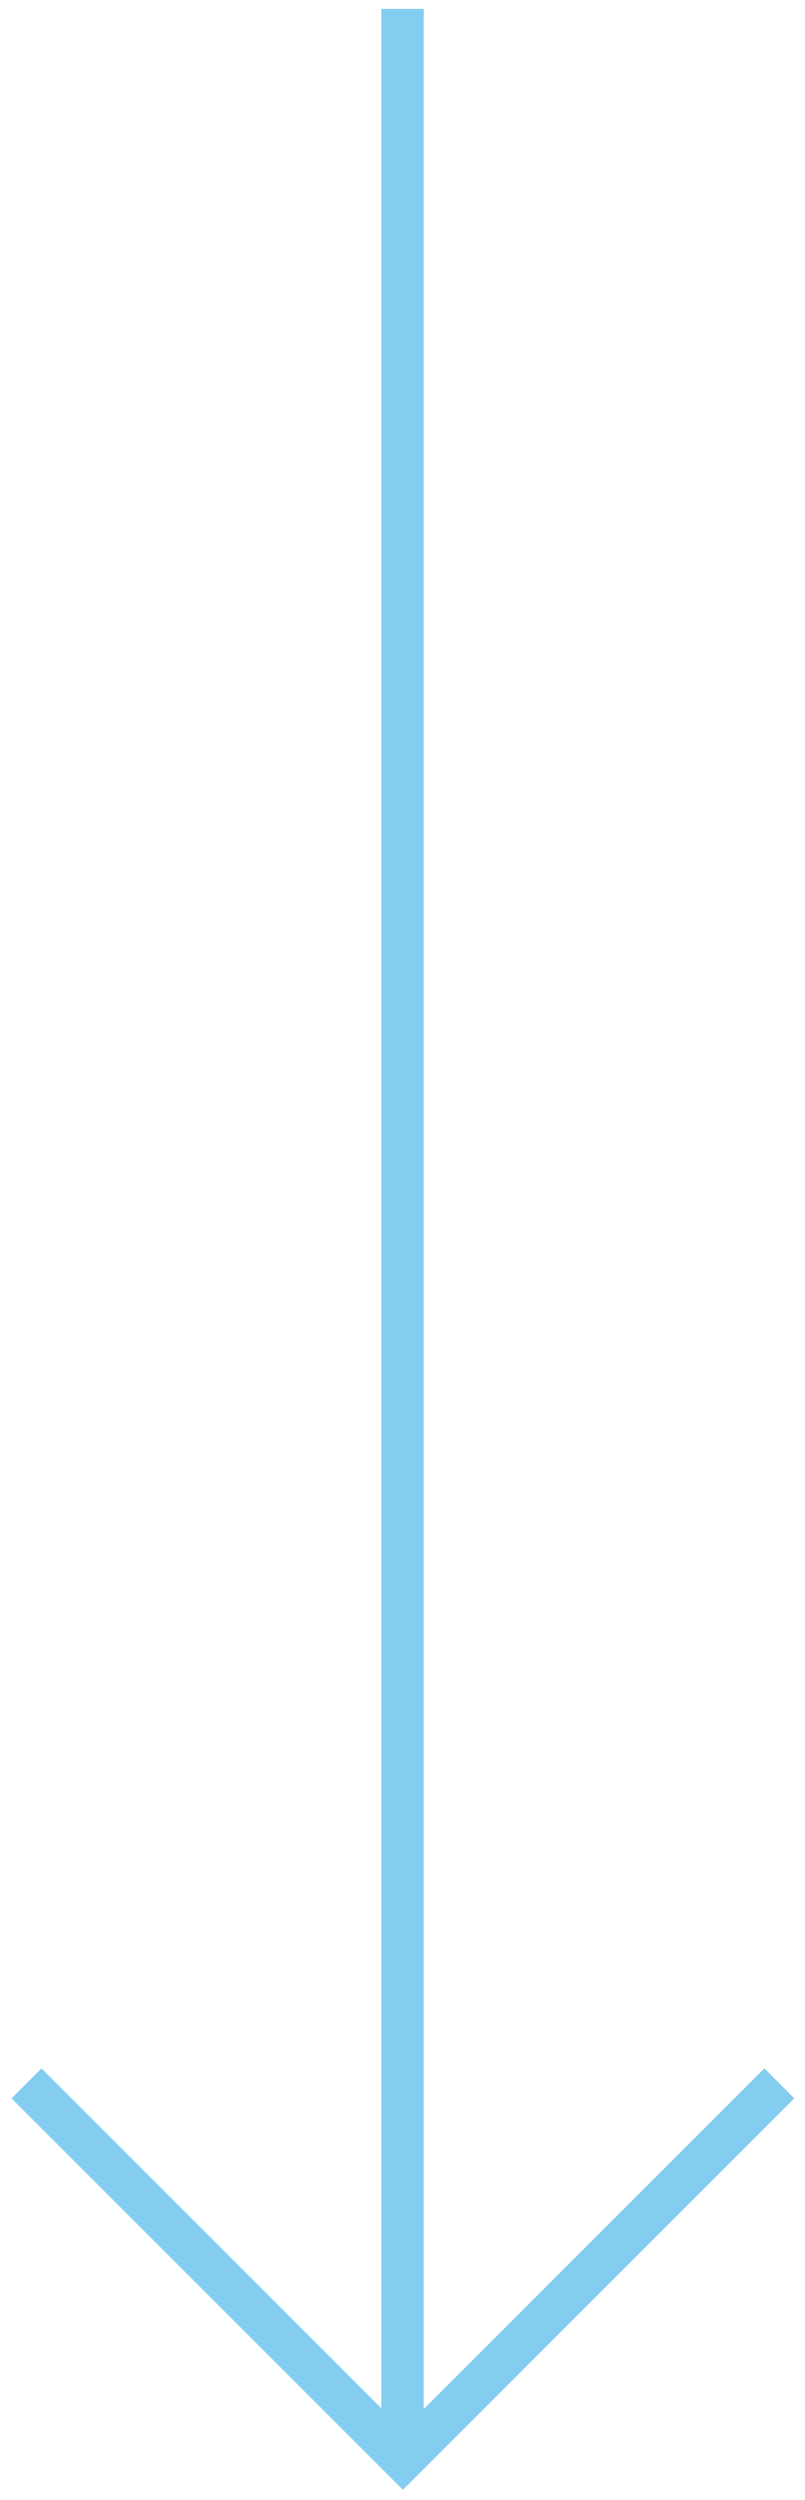
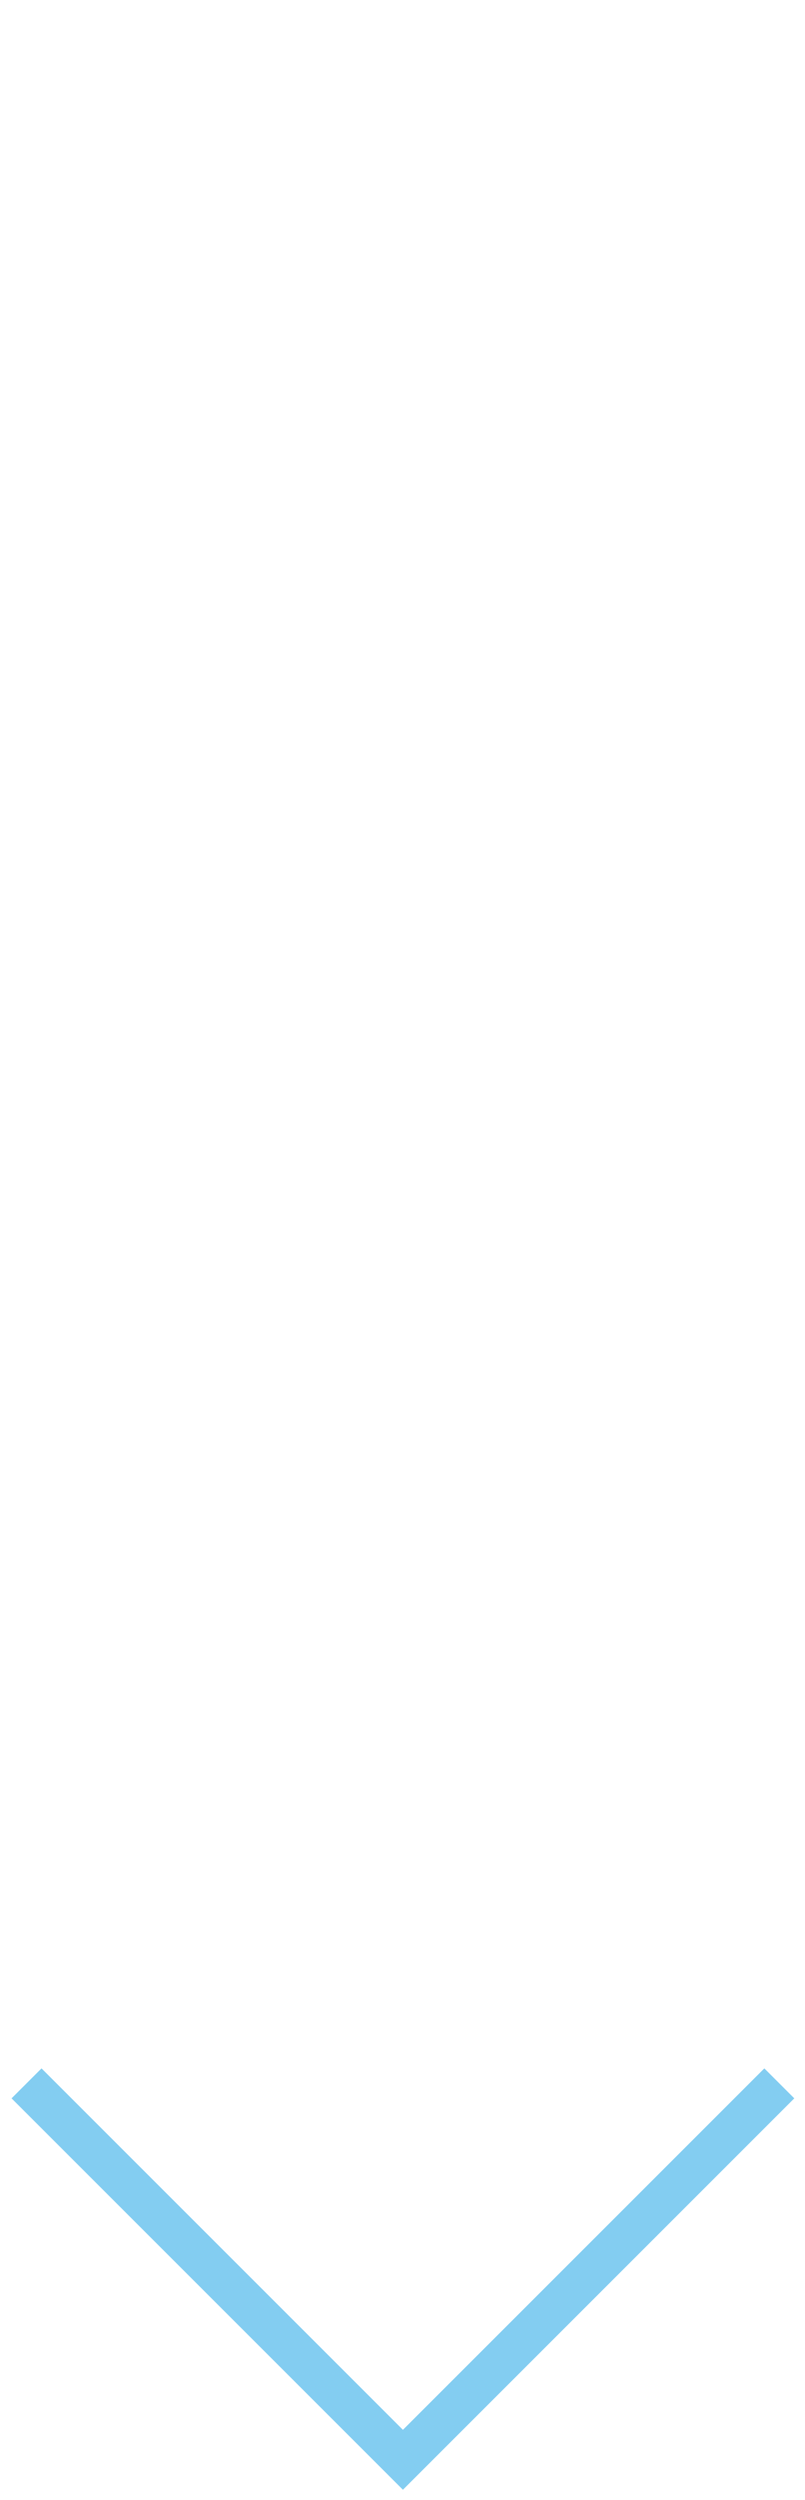
<svg xmlns="http://www.w3.org/2000/svg" width="38" height="118" viewBox="0 0 38 118" fill="none">
-   <path d="M19 1.42L19 115.42" stroke="#83CDF1" stroke-width="2" stroke-miterlimit="3.934" stroke-linecap="square" />
  <path d="M1.96 99.04L19.02 116.1L36.08 99.04" stroke="#83CDF1" stroke-width="2" stroke-linecap="square" />
</svg>